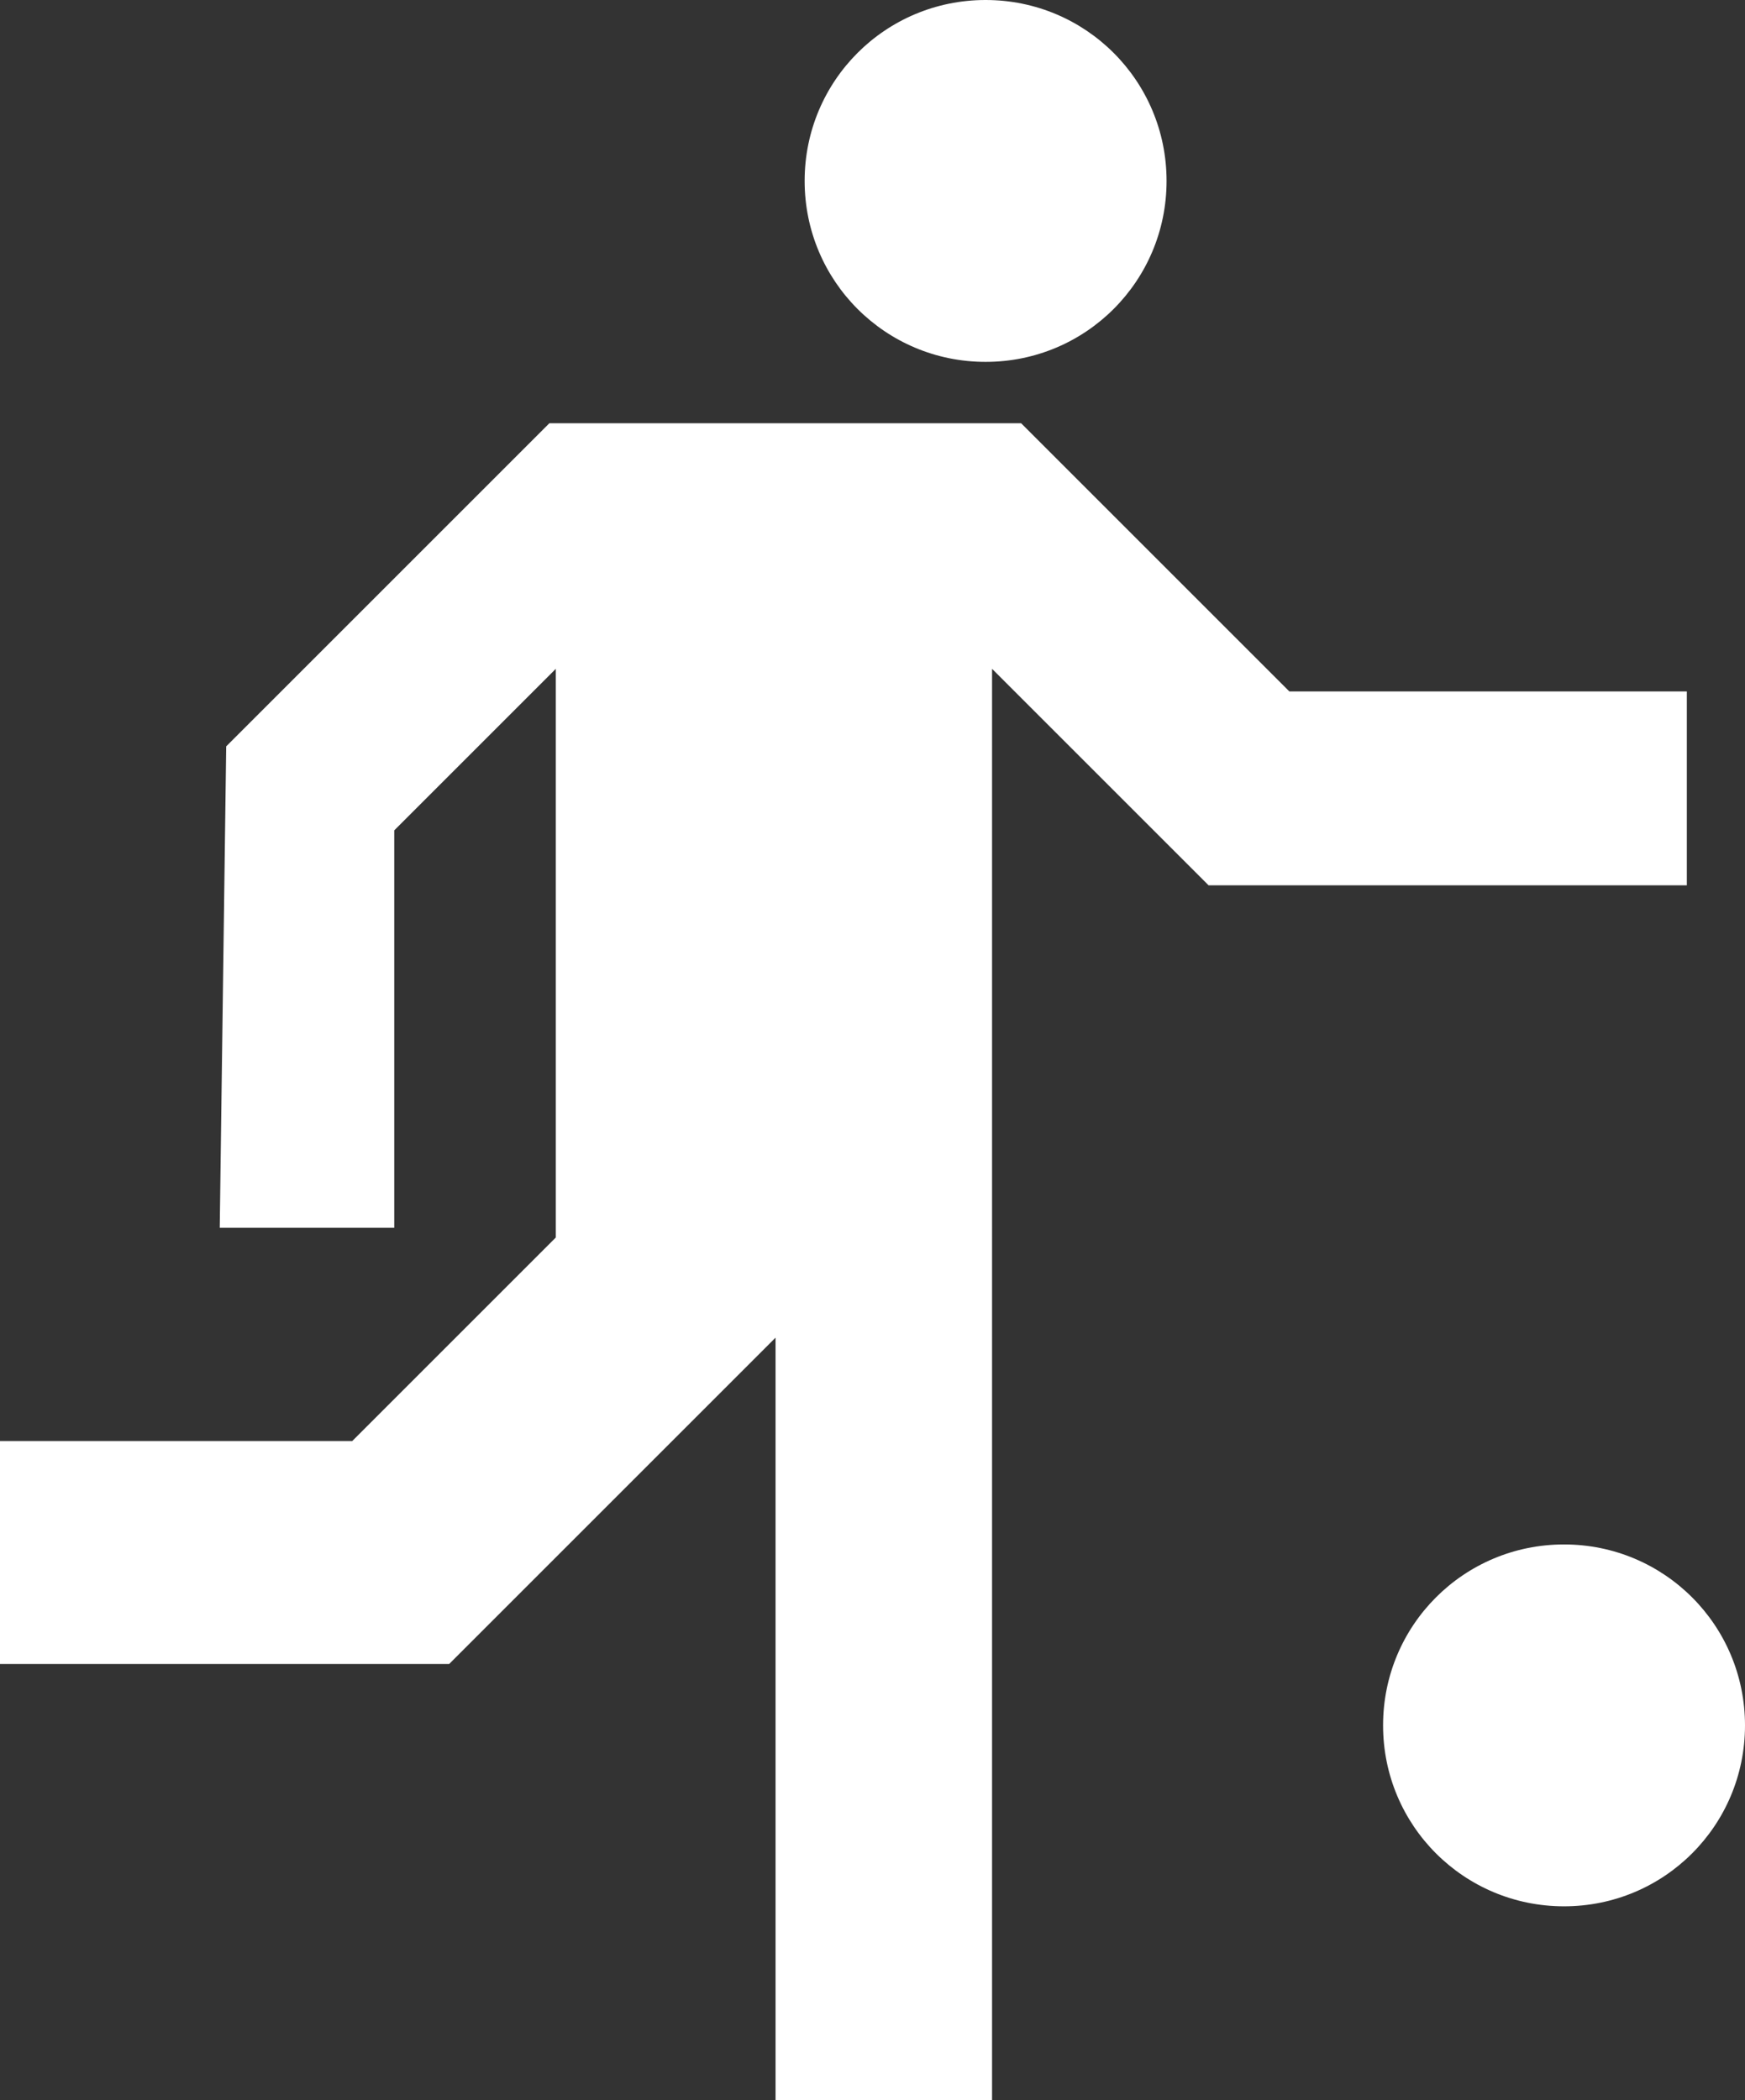
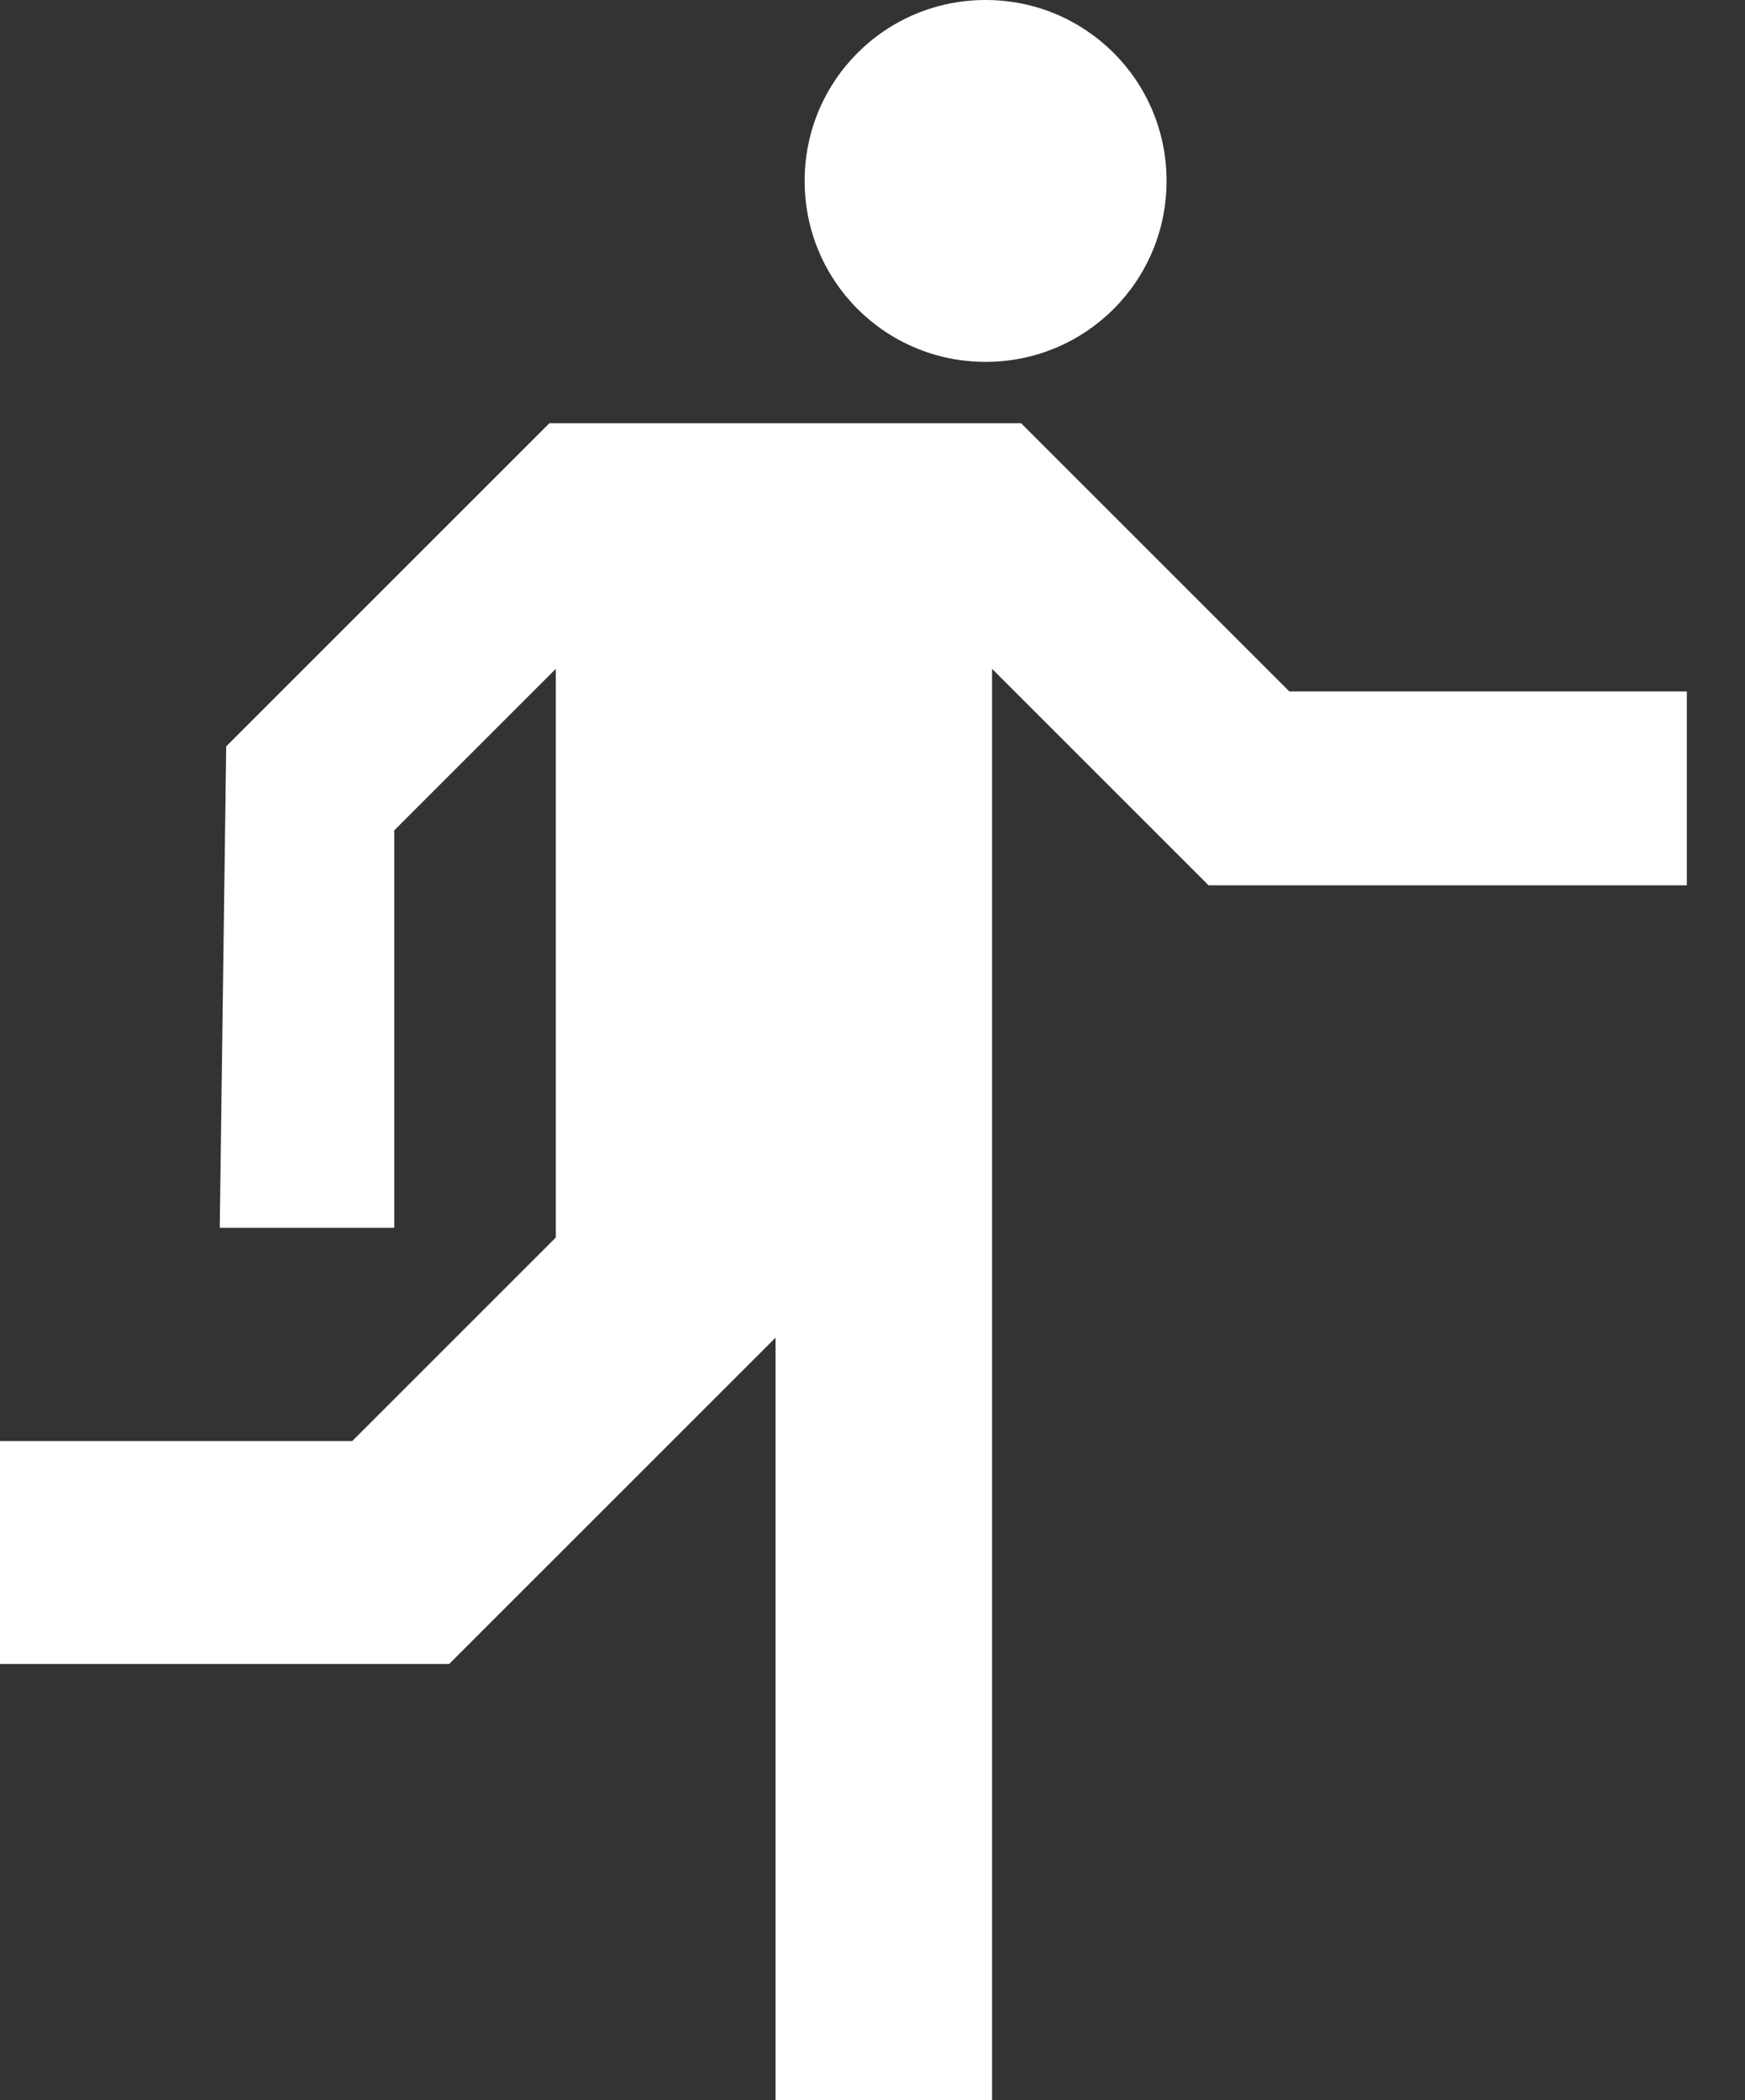
<svg xmlns="http://www.w3.org/2000/svg" version="1.1" id="Capa_1" x="0px" y="0px" viewBox="0 0 54 65" style="enable-background:new 0 0 54 65;" xml:space="preserve">
  <rect x="0" y="0" width="54" height="65" fill="#333333" stroke="none" />
  <style type="text/css">
	.st0{fill:#FFFFFF;}
</style>
  <path class="st0" d="M6.8,38h5.4V25.7l5-5v17.6l-6.3,6.3H0v6.9h13.9l10.1-10.1V65h6.7V20.7l6.7,6.7h14.8v-6H39.9l-8.3-8.3H17l-10,10  L6.8,38z" />
  <path class="st0" d="M30.5,11.2c3.1,0,5.6-2.5,5.6-5.6S33.6,0,30.5,0c-3.1,0-5.6,2.5-5.6,5.6S27.4,11.2,30.5,11.2z" />
-   <path class="st0" d="M48.4,59c3.1,0,5.6-2.5,5.6-5.6c0-3.1-2.5-5.6-5.6-5.6c-3.1,0-5.6,2.5-5.6,5.6C42.8,56.5,45.3,59,48.4,59z" />
</svg>